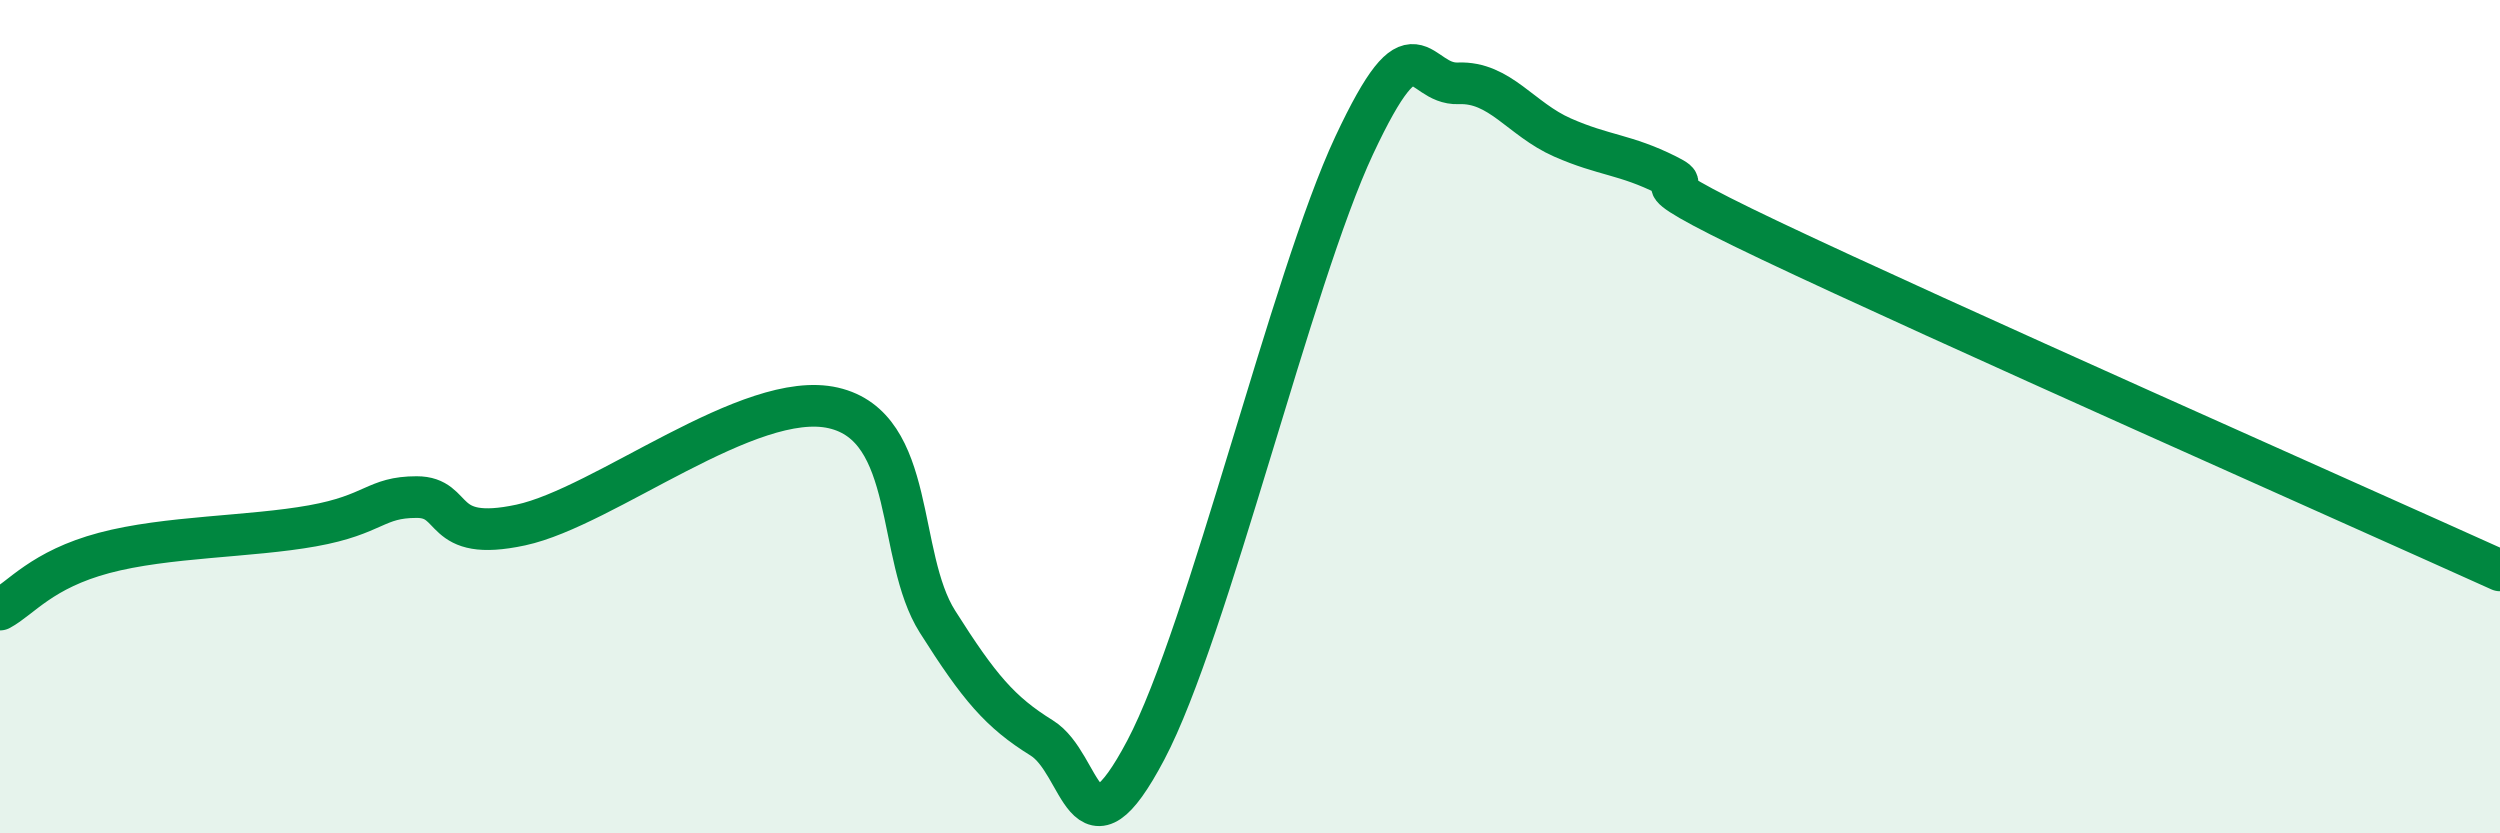
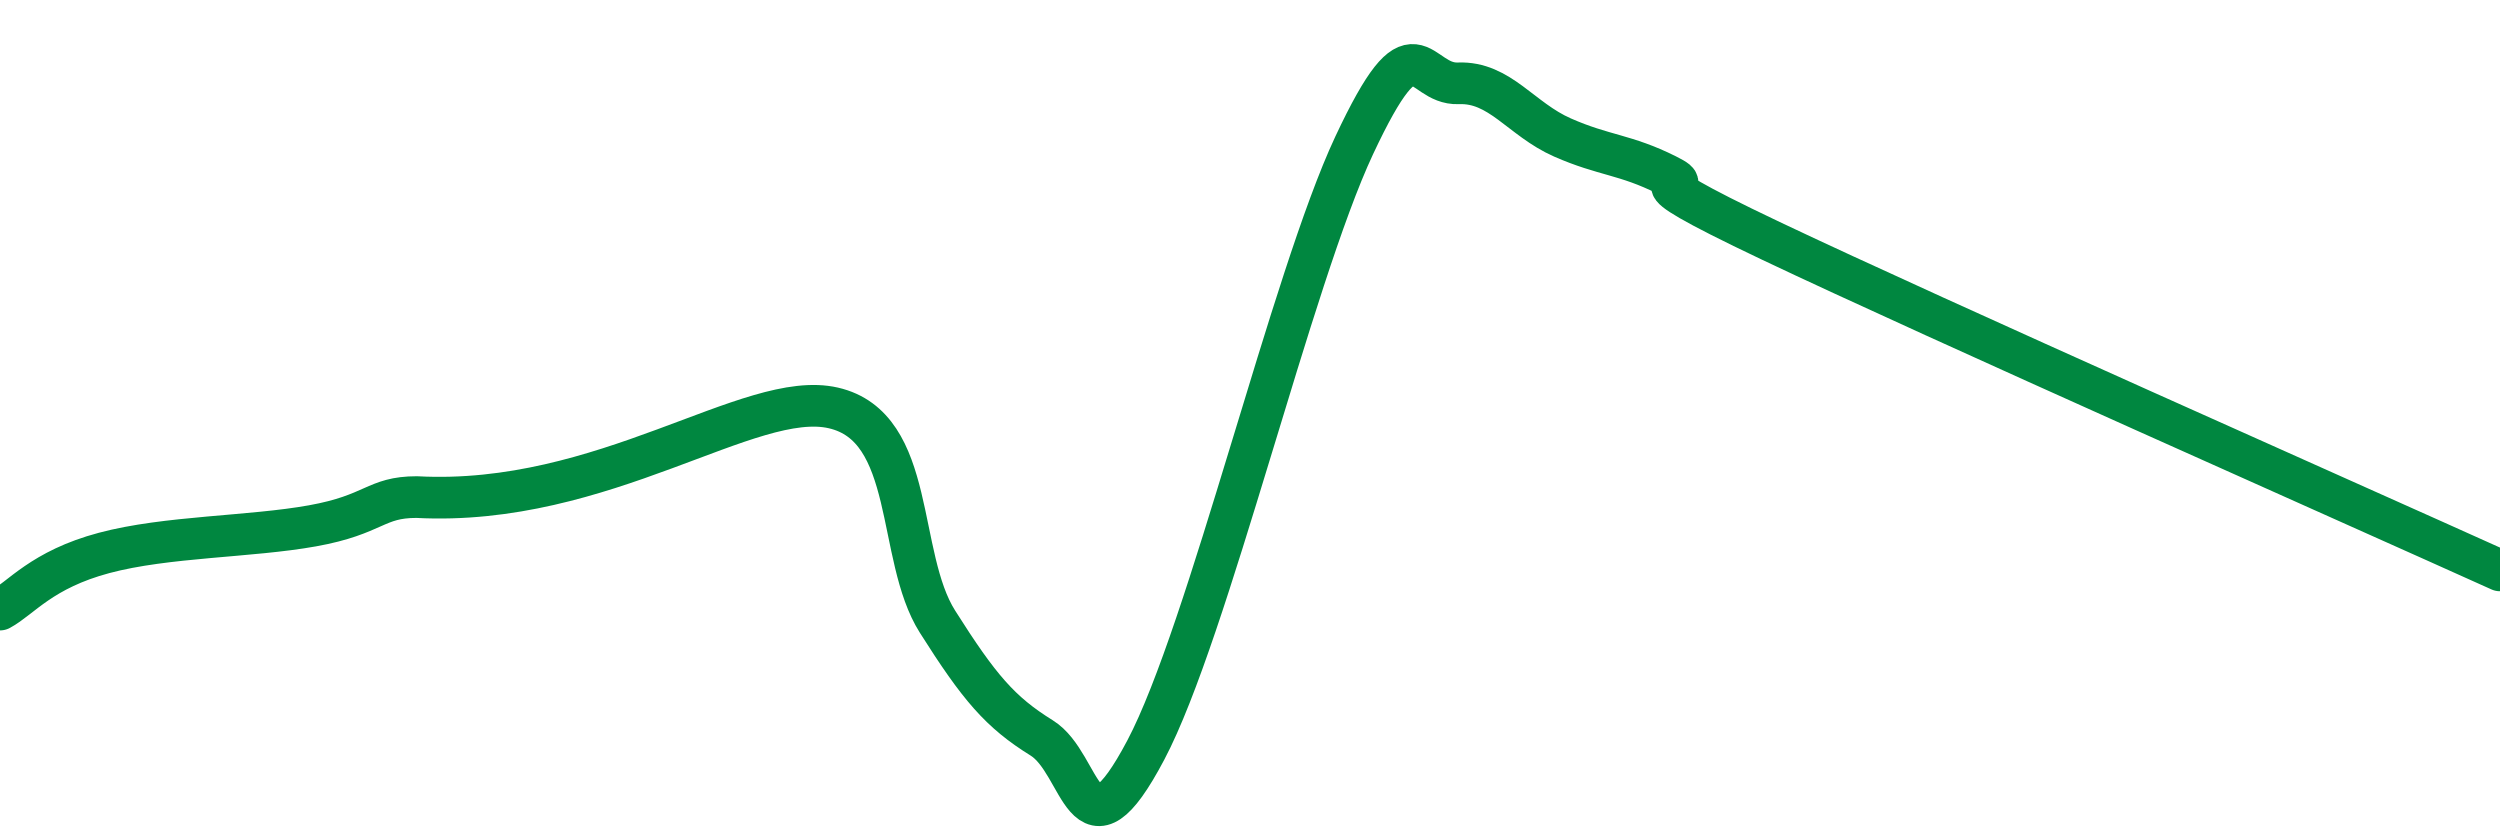
<svg xmlns="http://www.w3.org/2000/svg" width="60" height="20" viewBox="0 0 60 20">
-   <path d="M 0,14.63 C 0.5,14.36 1,13.67 2.5,13.27 C 4,12.87 6,12.89 7.5,12.62 C 9,12.35 9,11.93 10,11.93 C 11,11.93 10.5,13.03 12.5,12.6 C 14.5,12.17 18,9.33 20,9.79 C 22,10.25 21.5,13.34 22.5,14.92 C 23.5,16.5 24,17.09 25,17.71 C 26,18.33 26,20.84 27.5,18 C 29,15.16 31,6.69 32.5,3.49 C 34,0.29 34,2.04 35,2 C 36,1.96 36.5,2.86 37.5,3.3 C 38.5,3.74 39,3.7 40,4.2 C 41,4.7 38.5,3.88 42.5,5.78 C 46.5,7.68 56.5,12.11 60,13.69L60 20L0 20Z" fill="#008740" opacity="0.1" stroke-linecap="round" stroke-linejoin="round" />
-   <path d="M 0,14.63 C 0.5,14.36 1,13.67 2.5,13.27 C 4,12.87 6,12.89 7.5,12.62 C 9,12.35 9,11.93 10,11.93 C 11,11.93 10.5,13.03 12.5,12.6 C 14.5,12.17 18,9.33 20,9.79 C 22,10.25 21.5,13.34 22.5,14.92 C 23.5,16.5 24,17.09 25,17.71 C 26,18.33 26,20.84 27.5,18 C 29,15.16 31,6.69 32.5,3.49 C 34,0.29 34,2.04 35,2 C 36,1.96 36.5,2.86 37.5,3.3 C 38.5,3.74 39,3.7 40,4.2 C 41,4.7 38.5,3.88 42.5,5.78 C 46.5,7.68 56.5,12.11 60,13.69" stroke="#008740" stroke-width="1" fill="none" stroke-linecap="round" stroke-linejoin="round" />
+   <path d="M 0,14.63 C 0.5,14.36 1,13.67 2.5,13.27 C 4,12.87 6,12.89 7.5,12.62 C 9,12.35 9,11.93 10,11.93 C 14.5,12.17 18,9.33 20,9.79 C 22,10.25 21.5,13.34 22.5,14.92 C 23.5,16.5 24,17.09 25,17.71 C 26,18.33 26,20.84 27.5,18 C 29,15.16 31,6.69 32.5,3.49 C 34,0.29 34,2.04 35,2 C 36,1.96 36.5,2.86 37.5,3.3 C 38.5,3.74 39,3.7 40,4.2 C 41,4.7 38.5,3.88 42.5,5.78 C 46.5,7.68 56.5,12.11 60,13.69" stroke="#008740" stroke-width="1" fill="none" stroke-linecap="round" stroke-linejoin="round" />
</svg>